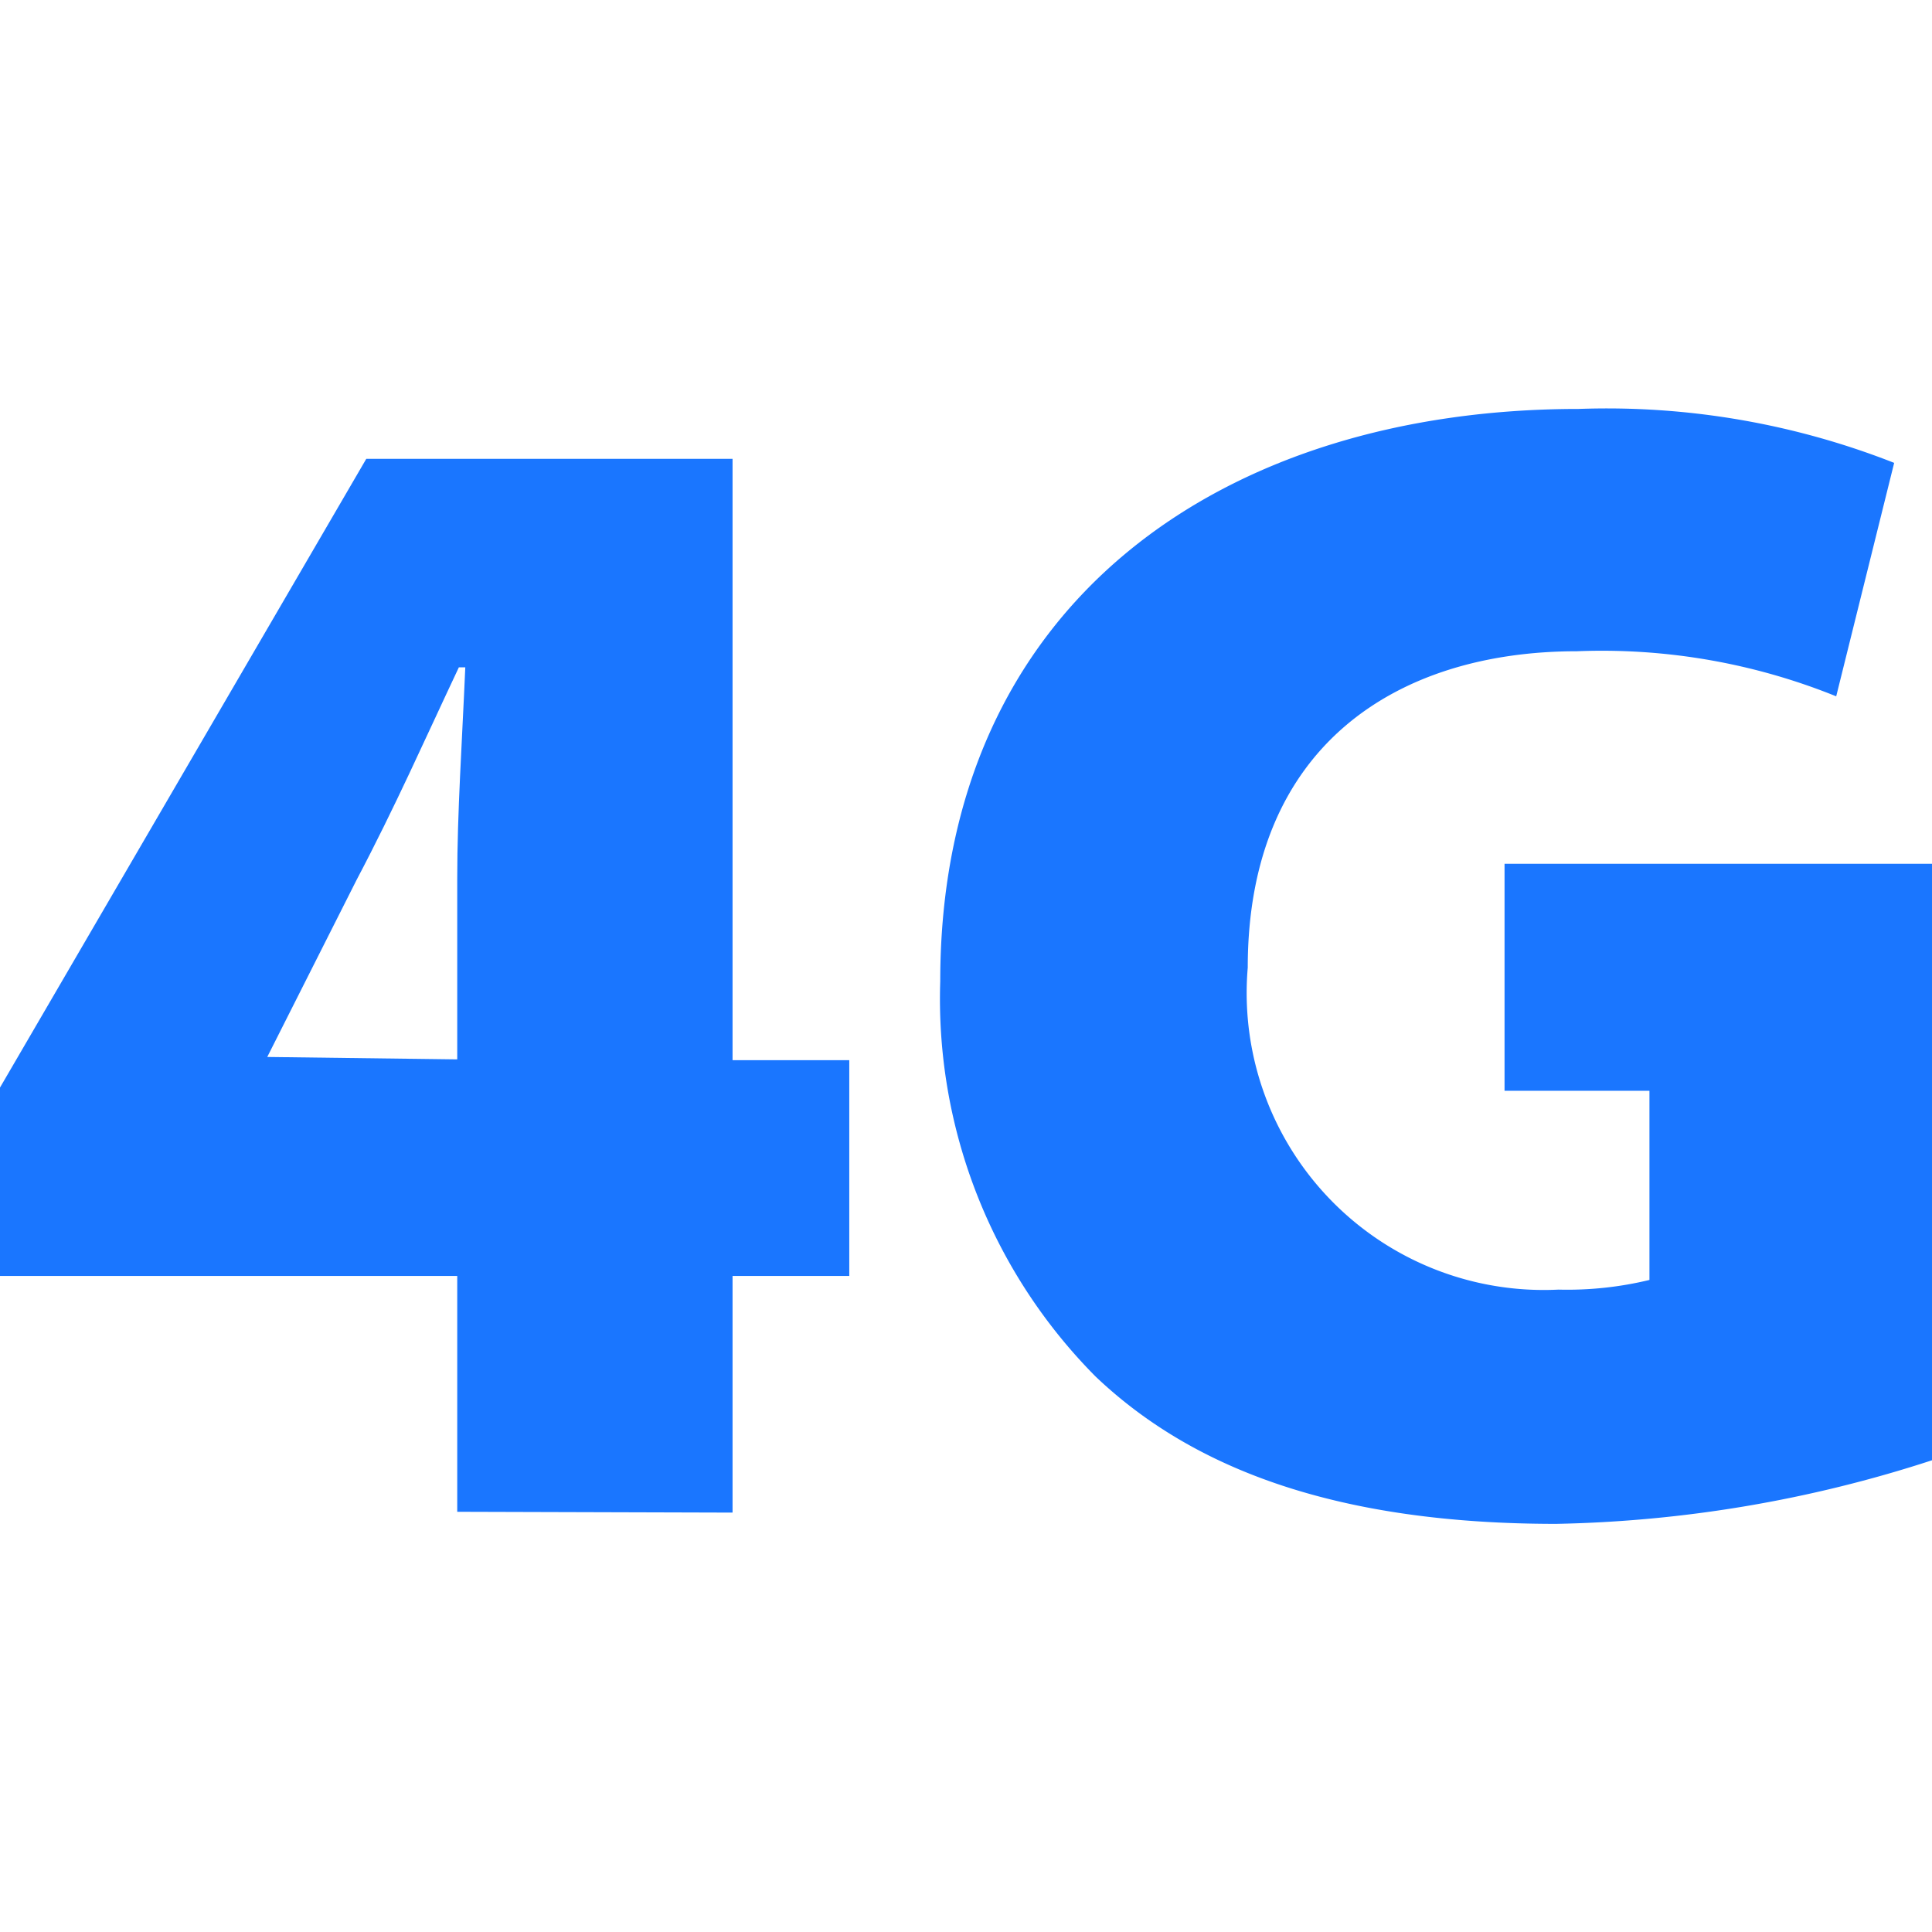
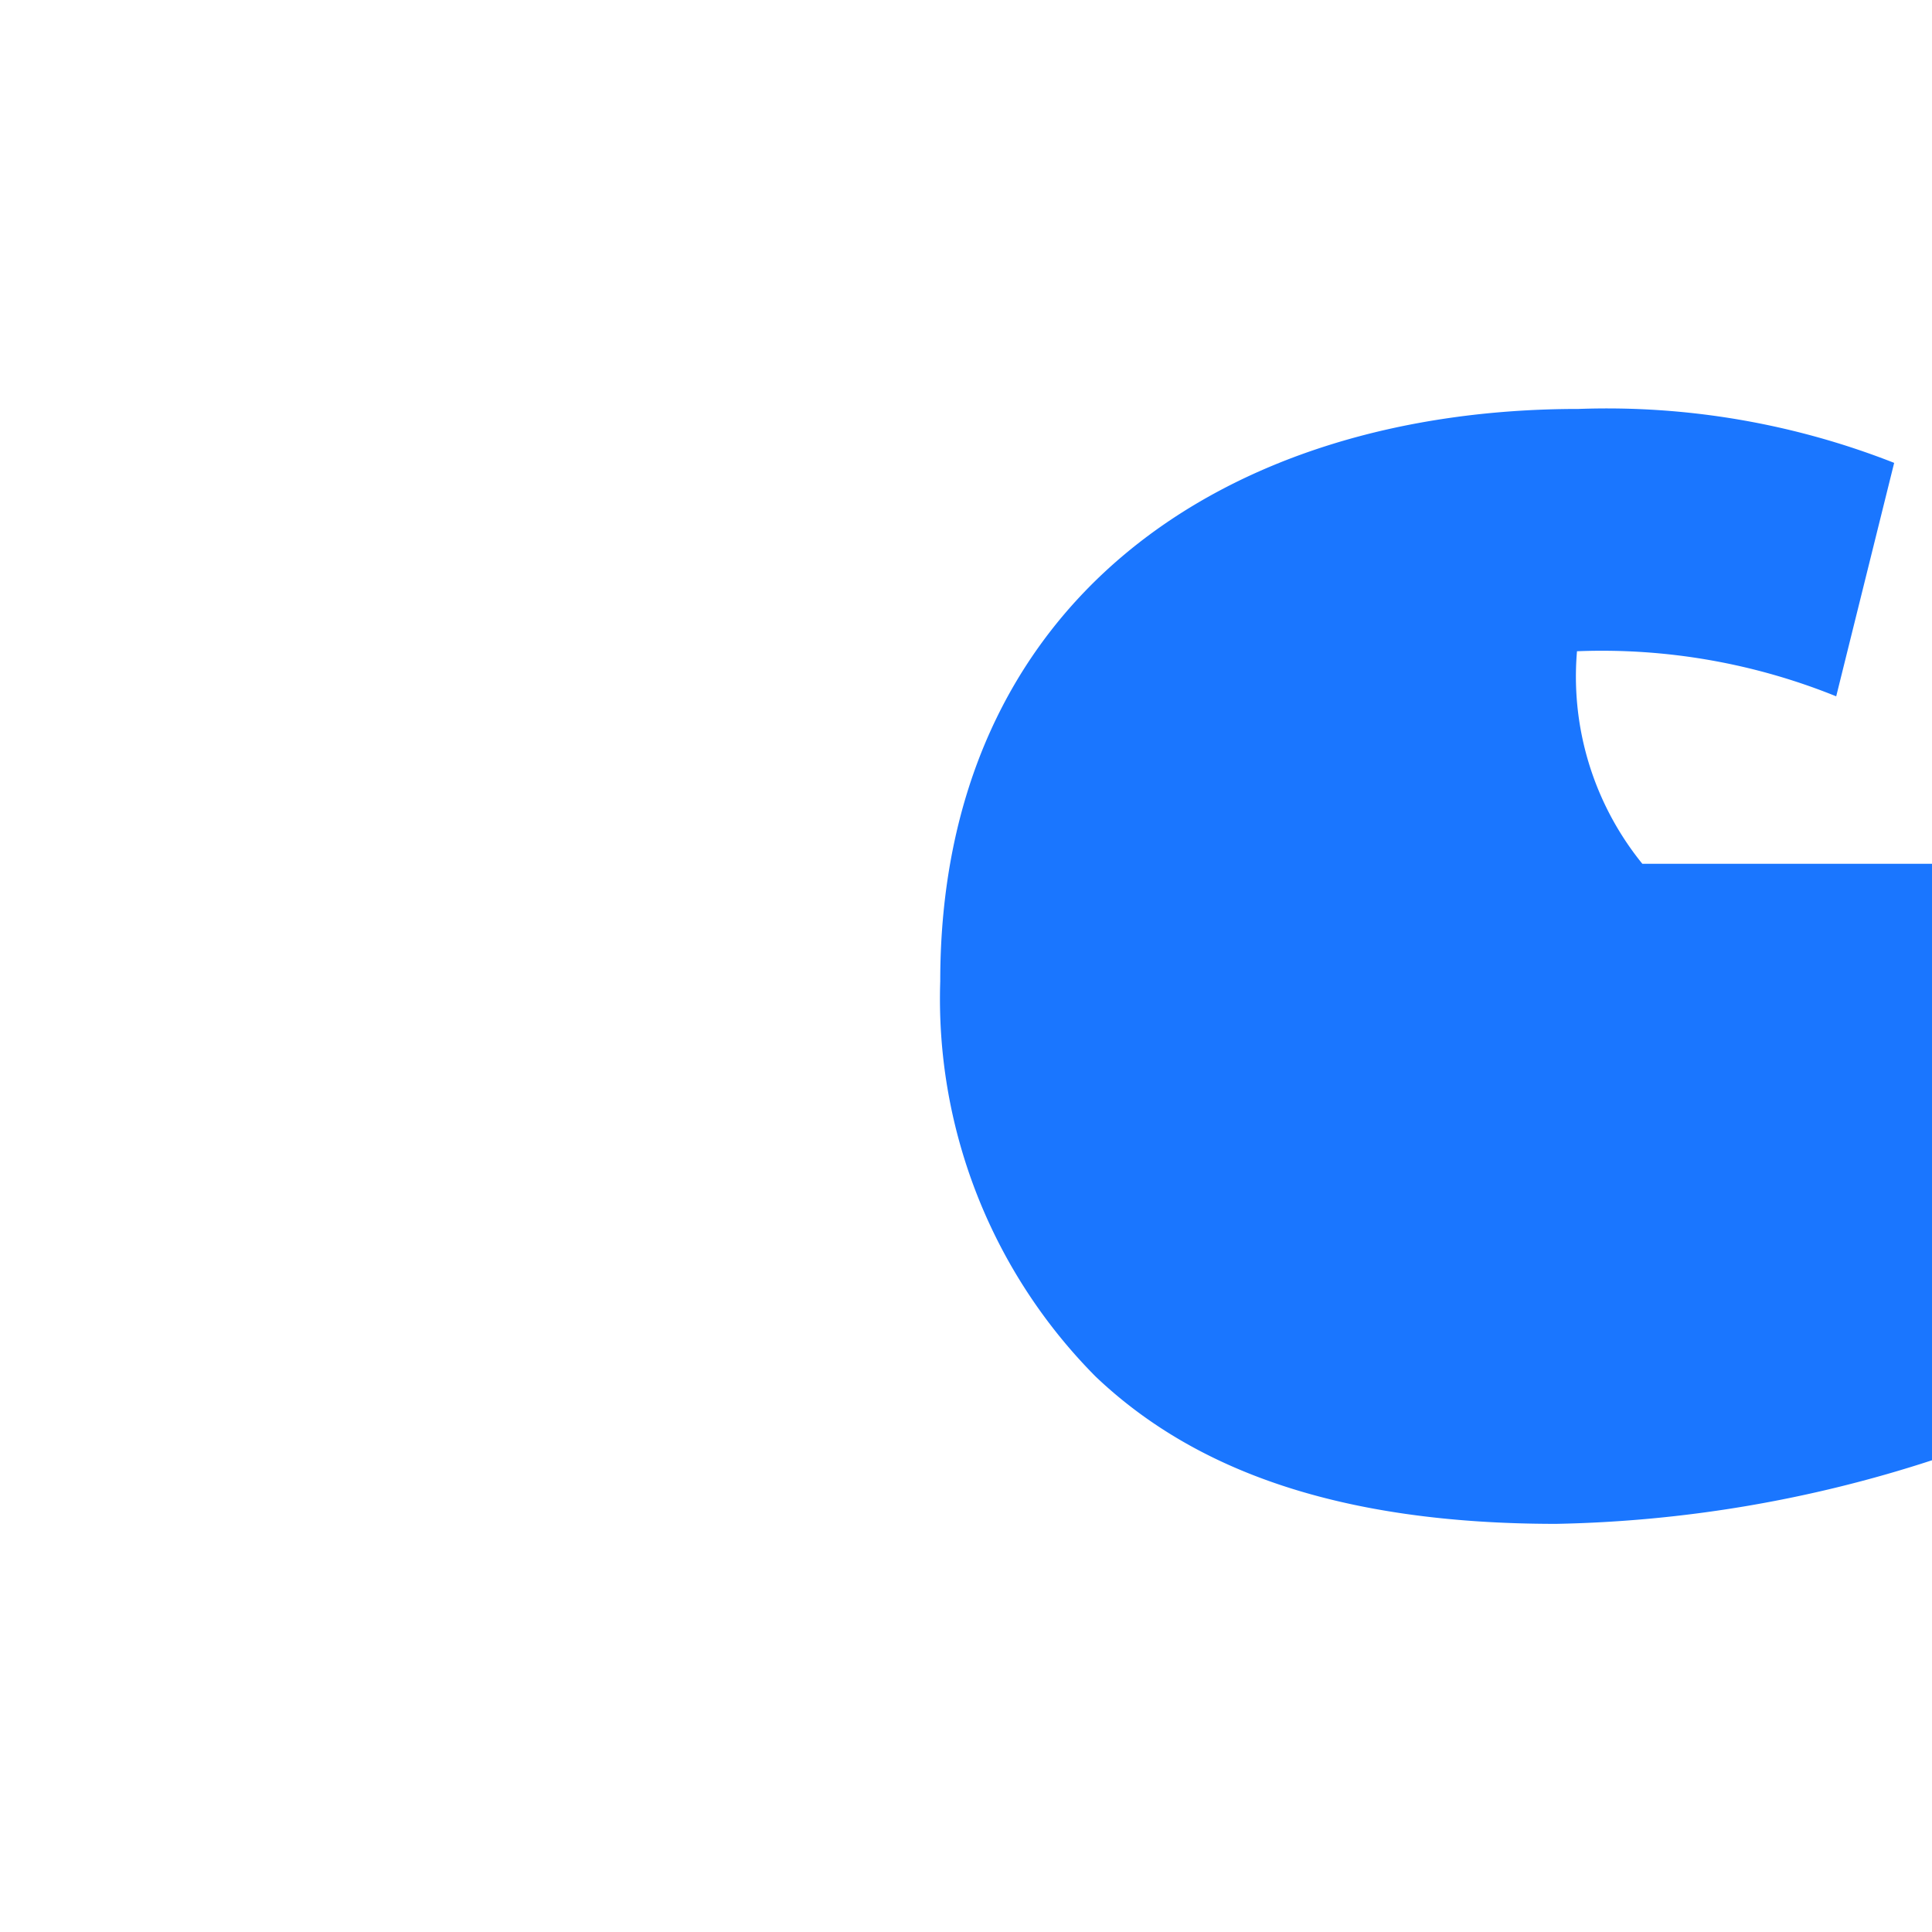
<svg xmlns="http://www.w3.org/2000/svg" id="Слой_1" data-name="Слой 1" width="24" height="24" viewBox="0 0 24 24">
  <defs>
    <style>.cls-1{fill:#1a76ff;}</style>
  </defs>
  <title>1555</title>
-   <path class="cls-1" d="M5.68,18.78V15.85H0V13.51L4.55,5.7H9.1v7.47h1.45v2.68H9.1v2.94Zm0-5.62V10.91c0-.82.06-1.69.1-2.62H5.7c-.42.89-.79,1.73-1.27,2.64L3.32,13.13l0,0Z" />
-   <path class="cls-1" d="M24,18.14a16,16,0,0,1-4.67.79c-2.68,0-4.49-.66-5.72-1.83a6.66,6.66,0,0,1-1.93-4.91c0-4.71,3.52-7.11,7.93-7.11a9.75,9.75,0,0,1,3.92.67l-.72,2.9a7.76,7.76,0,0,0-3.22-.56c-2.23,0-4.09,1.17-4.09,3.93a3.69,3.69,0,0,0,3.86,4,4.34,4.34,0,0,0,1.13-.12V13.55H18.69V10.73H24Z" />
+   <path class="cls-1" d="M24,18.14a16,16,0,0,1-4.67.79c-2.68,0-4.49-.66-5.72-1.83a6.66,6.66,0,0,1-1.93-4.91c0-4.71,3.52-7.11,7.93-7.11a9.75,9.75,0,0,1,3.92.67l-.72,2.9a7.76,7.76,0,0,0-3.22-.56a3.69,3.69,0,0,0,3.86,4,4.34,4.34,0,0,0,1.13-.12V13.55H18.69V10.73H24Z" />
</svg>